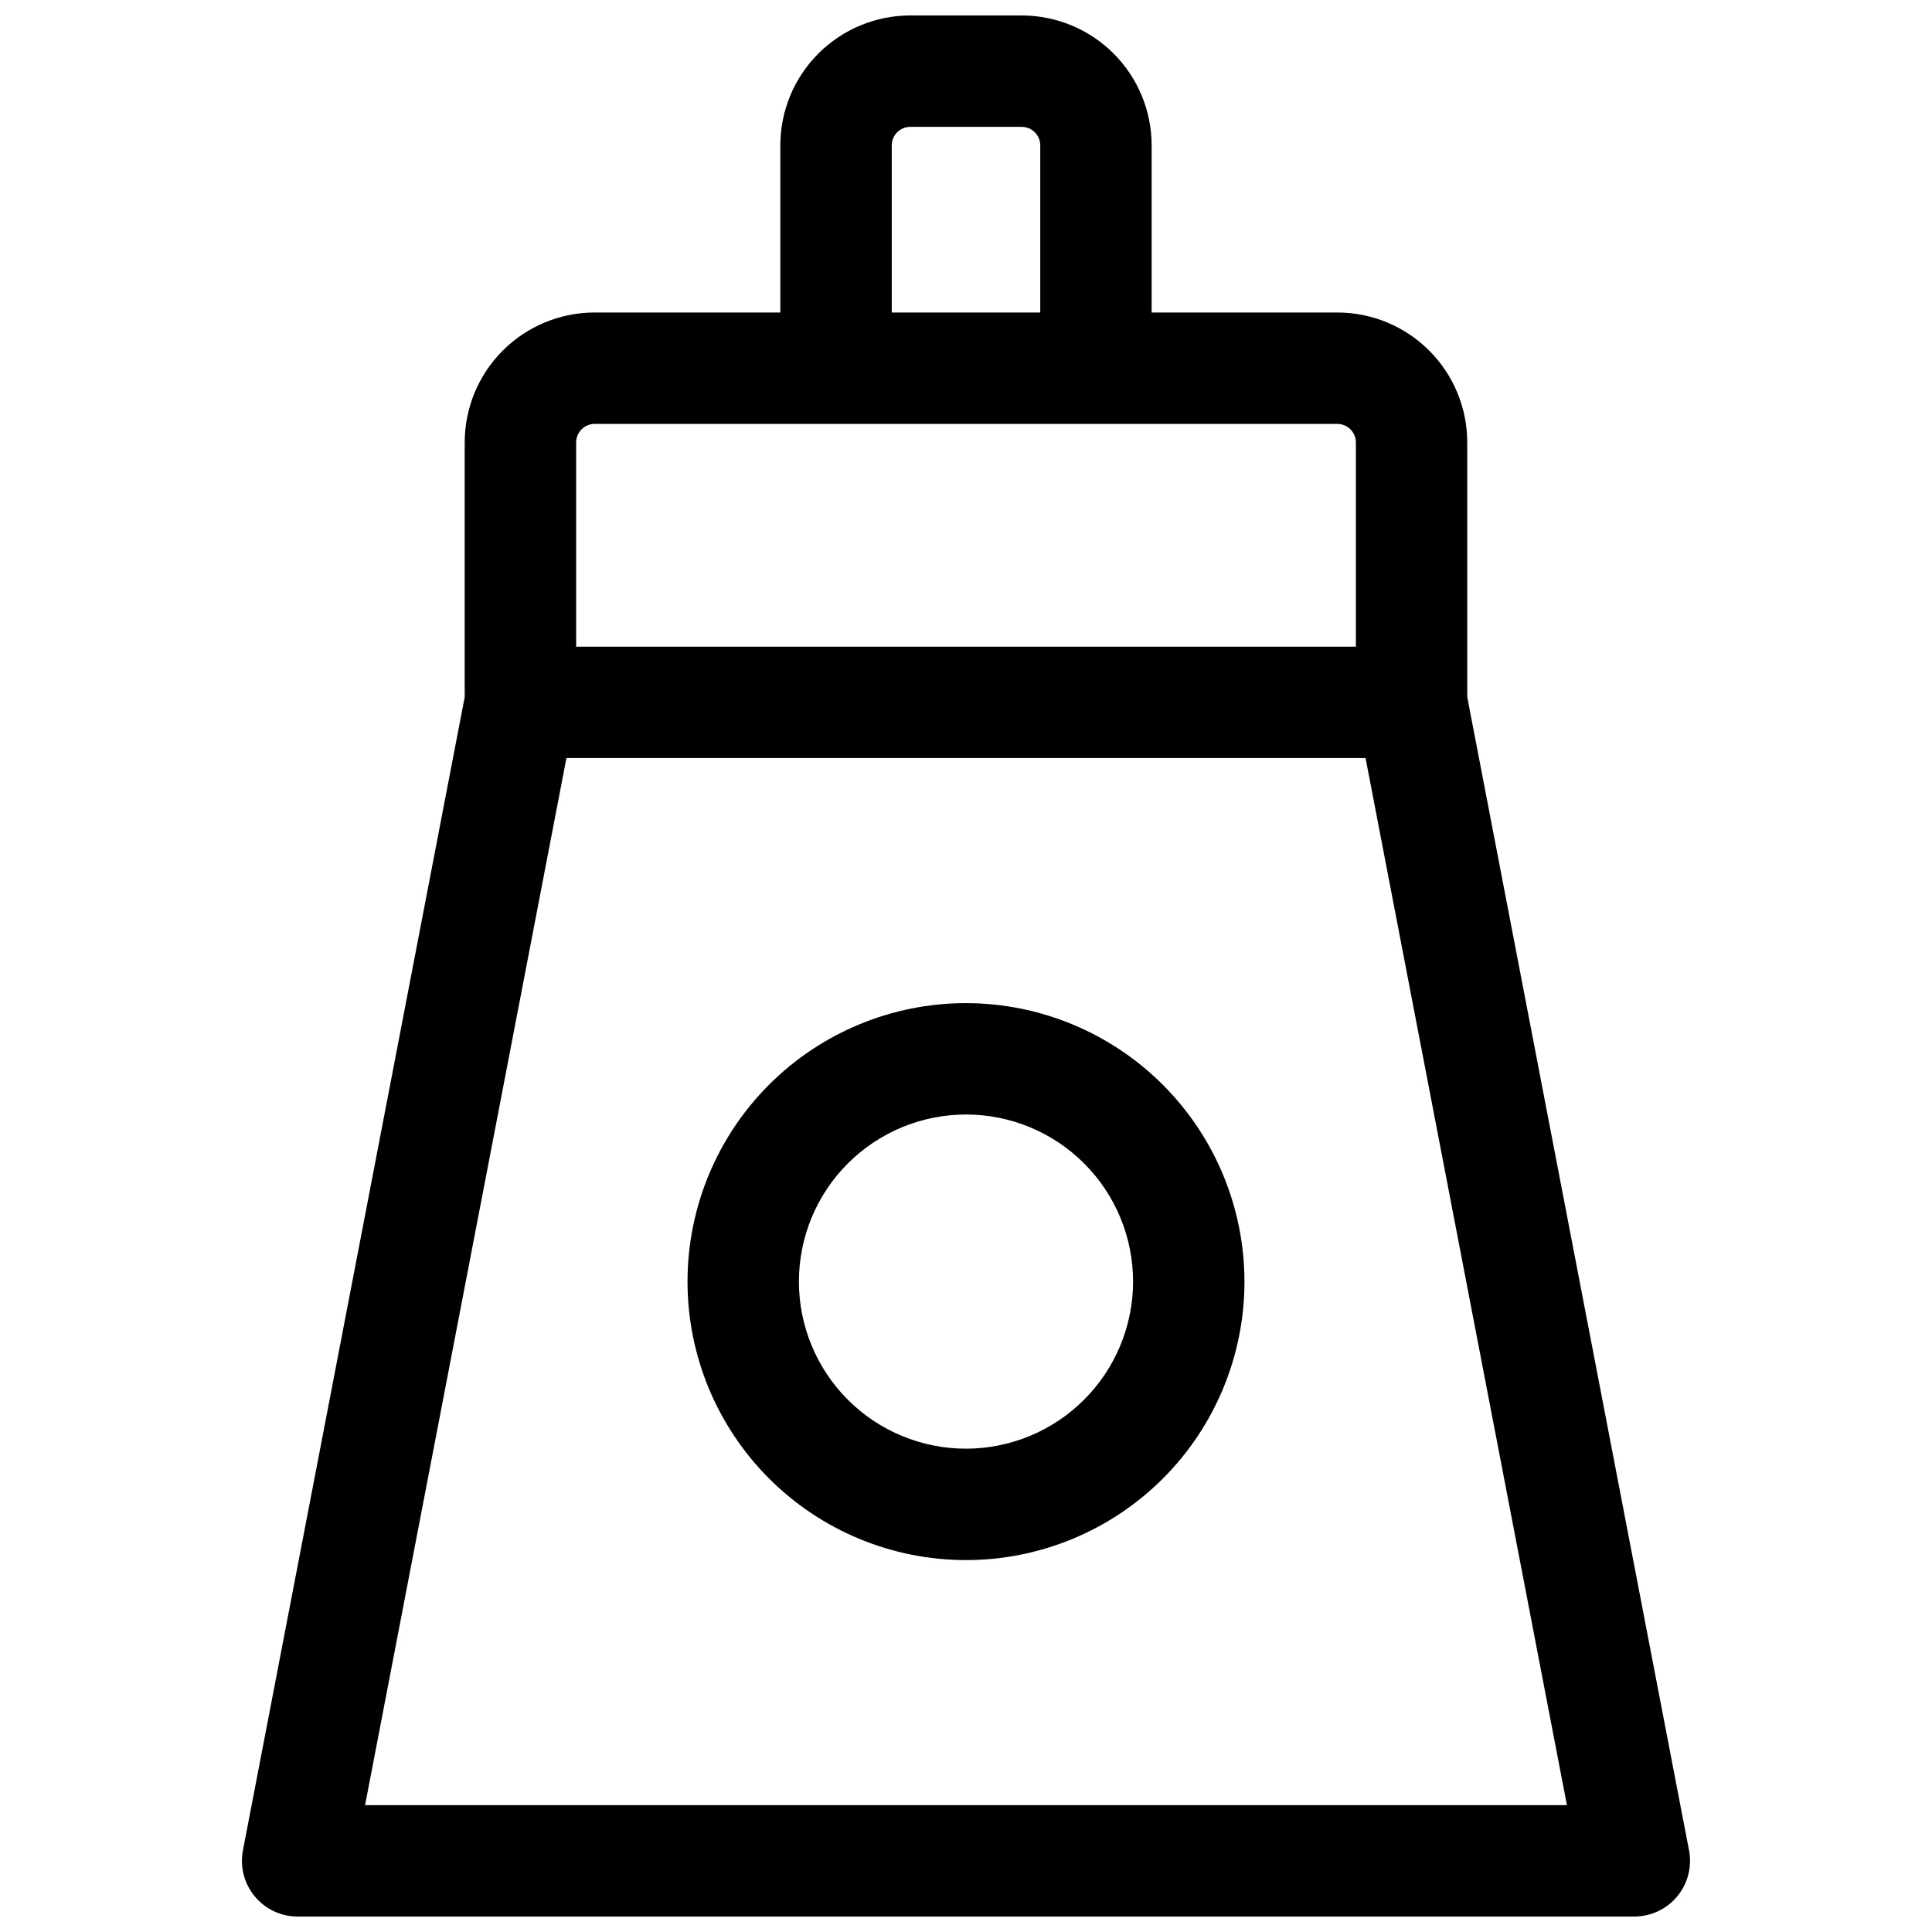
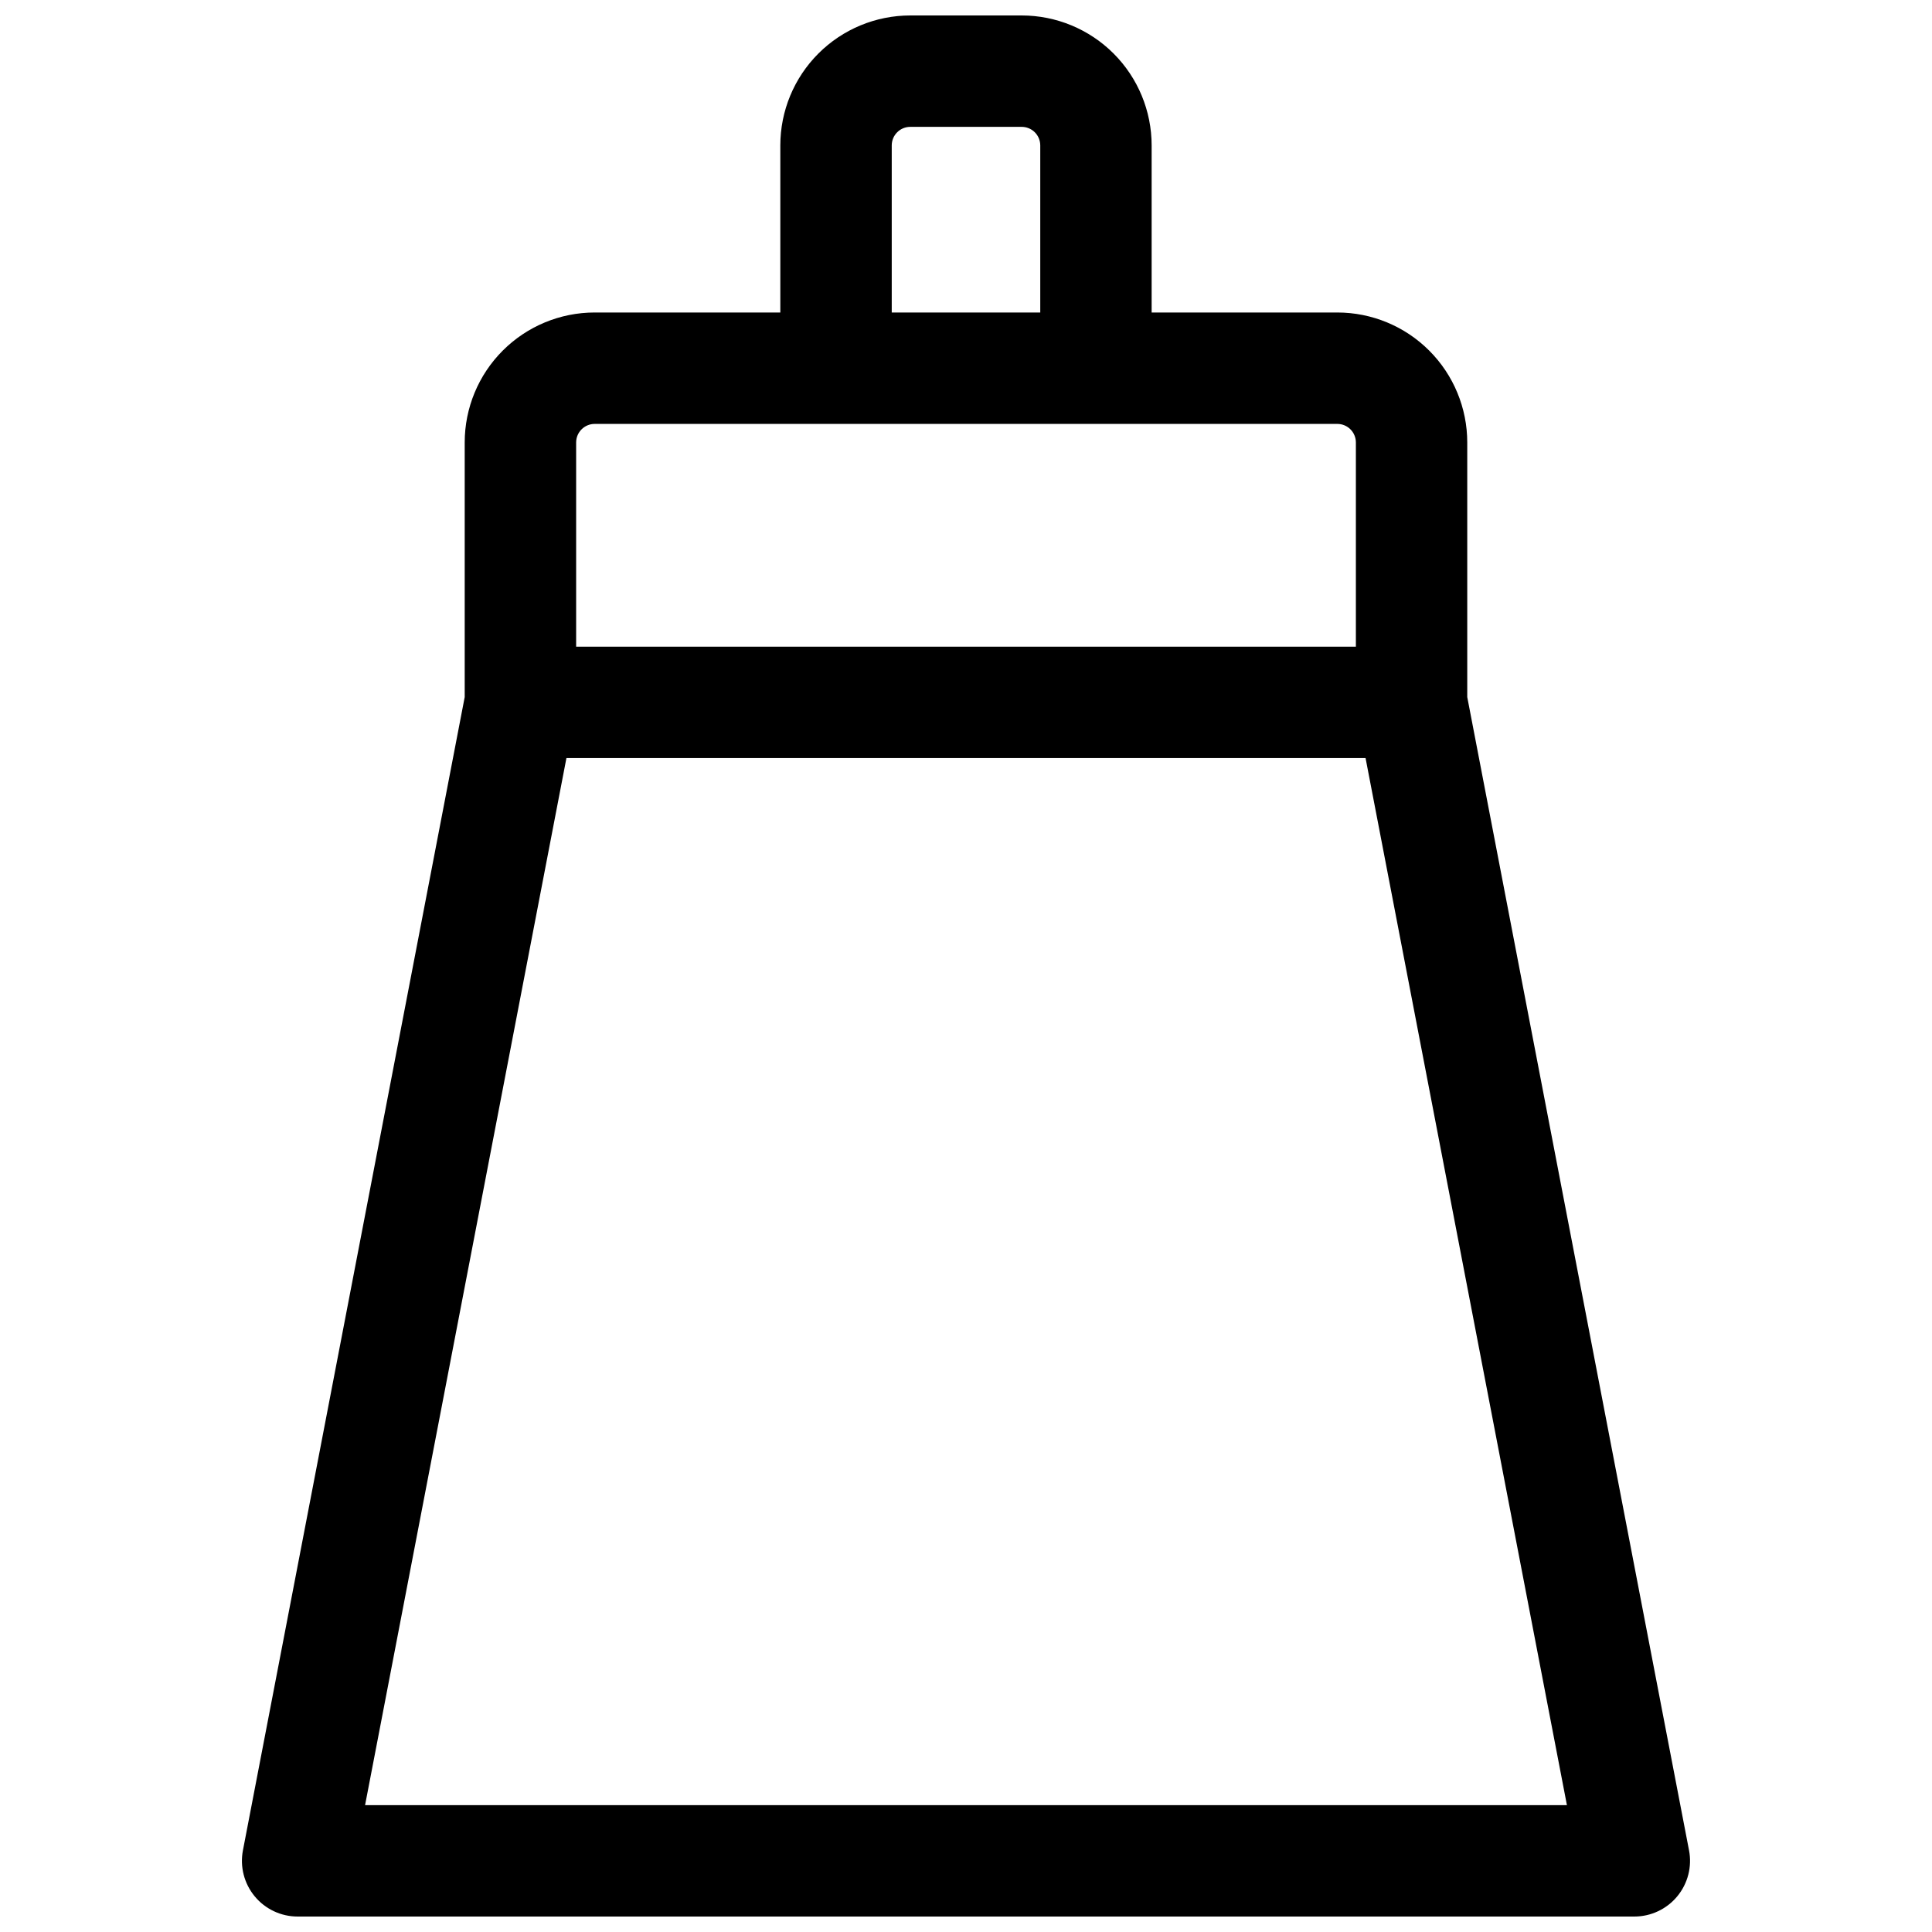
<svg xmlns="http://www.w3.org/2000/svg" width="800px" height="800px" version="1.1" viewBox="144 144 512 512">
  <defs>
    <clipPath id="a">
      <path d="m208 148.09h384v503.81h-384z" />
    </clipPath>
  </defs>
  <g clip-path="url(#a)">
-     <path d="m591.61 634.36-58.773-305.63v-67.473c0-9.133-3.629-17.895-10.09-24.352-6.457-6.461-15.219-10.09-24.352-10.09h-49.199v-44.277c0-9.137-3.629-17.895-10.086-24.355-6.461-6.457-15.219-10.086-24.355-10.086h-29.52c-9.133 0-17.895 3.629-24.352 10.086-6.461 6.461-10.09 15.219-10.09 24.355v44.277h-49.199c-9.133 0-17.895 3.629-24.352 10.09-6.461 6.457-10.09 15.219-10.09 24.352v67.473l-58.773 305.63c-0.828 4.324 0.312 8.789 3.117 12.184s6.977 5.359 11.379 5.359h354.24c4.402 0 8.578-1.965 11.379-5.359 2.805-3.394 3.949-7.859 3.117-12.184zm-211.29-451.82c0-2.719 2.199-4.922 4.918-4.922h29.52c1.305 0 2.559 0.52 3.481 1.441 0.922 0.922 1.441 2.176 1.441 3.481v44.277h-39.359zm-78.719 73.801h196.8c1.305 0 2.559 0.516 3.481 1.438 0.922 0.926 1.441 2.176 1.441 3.481v54.121h-206.64v-54.121c0-2.719 2.203-4.918 4.918-4.918zm-60.855 366.05 53.363-277.49h211.78l53.363 277.49z" />
+     <path d="m591.61 634.36-58.773-305.63v-67.473c0-9.133-3.629-17.895-10.09-24.352-6.457-6.461-15.219-10.09-24.352-10.09h-49.199v-44.277c0-9.137-3.629-17.895-10.086-24.355-6.461-6.457-15.219-10.086-24.355-10.086h-29.52c-9.133 0-17.895 3.629-24.352 10.086-6.461 6.461-10.09 15.219-10.09 24.355v44.277h-49.199c-9.133 0-17.895 3.629-24.352 10.09-6.461 6.457-10.09 15.219-10.09 24.352v67.473l-58.773 305.63c-0.828 4.324 0.312 8.789 3.117 12.184s6.977 5.359 11.379 5.359h354.24c4.402 0 8.578-1.965 11.379-5.359 2.805-3.394 3.949-7.859 3.117-12.184zm-211.29-451.82c0-2.719 2.199-4.922 4.918-4.922h29.52c1.305 0 2.559 0.52 3.481 1.441 0.922 0.922 1.441 2.176 1.441 3.481v44.277h-39.359zm-78.719 73.801h196.8c1.305 0 2.559 0.516 3.481 1.438 0.922 0.926 1.441 2.176 1.441 3.481v54.121h-206.64v-54.121c0-2.719 2.203-4.918 4.918-4.918zm-60.855 366.05 53.363-277.49h211.78l53.363 277.49" />
  </g>
-   <path d="m400 409.84c-19.574 0-38.348 7.773-52.188 21.613s-21.613 32.613-21.613 52.188c0 19.57 7.773 38.344 21.613 52.184 13.84 13.84 32.613 21.613 52.188 21.613 19.57 0 38.344-7.773 52.184-21.613 13.84-13.84 21.613-32.613 21.613-52.184-0.02-19.57-7.801-38.328-21.637-52.164-13.836-13.836-32.594-21.617-52.16-21.637zm0 118.08v-0.004c-11.746 0-23.008-4.664-31.312-12.969-8.305-8.305-12.969-19.566-12.969-31.309 0-11.746 4.664-23.008 12.969-31.312s19.566-12.969 31.312-12.969c11.742 0 23.004 4.664 31.309 12.969 8.305 8.305 12.969 19.566 12.969 31.312-0.012 11.738-4.68 22.992-12.984 31.293-8.301 8.305-19.555 12.973-31.293 12.984z" />
</svg>